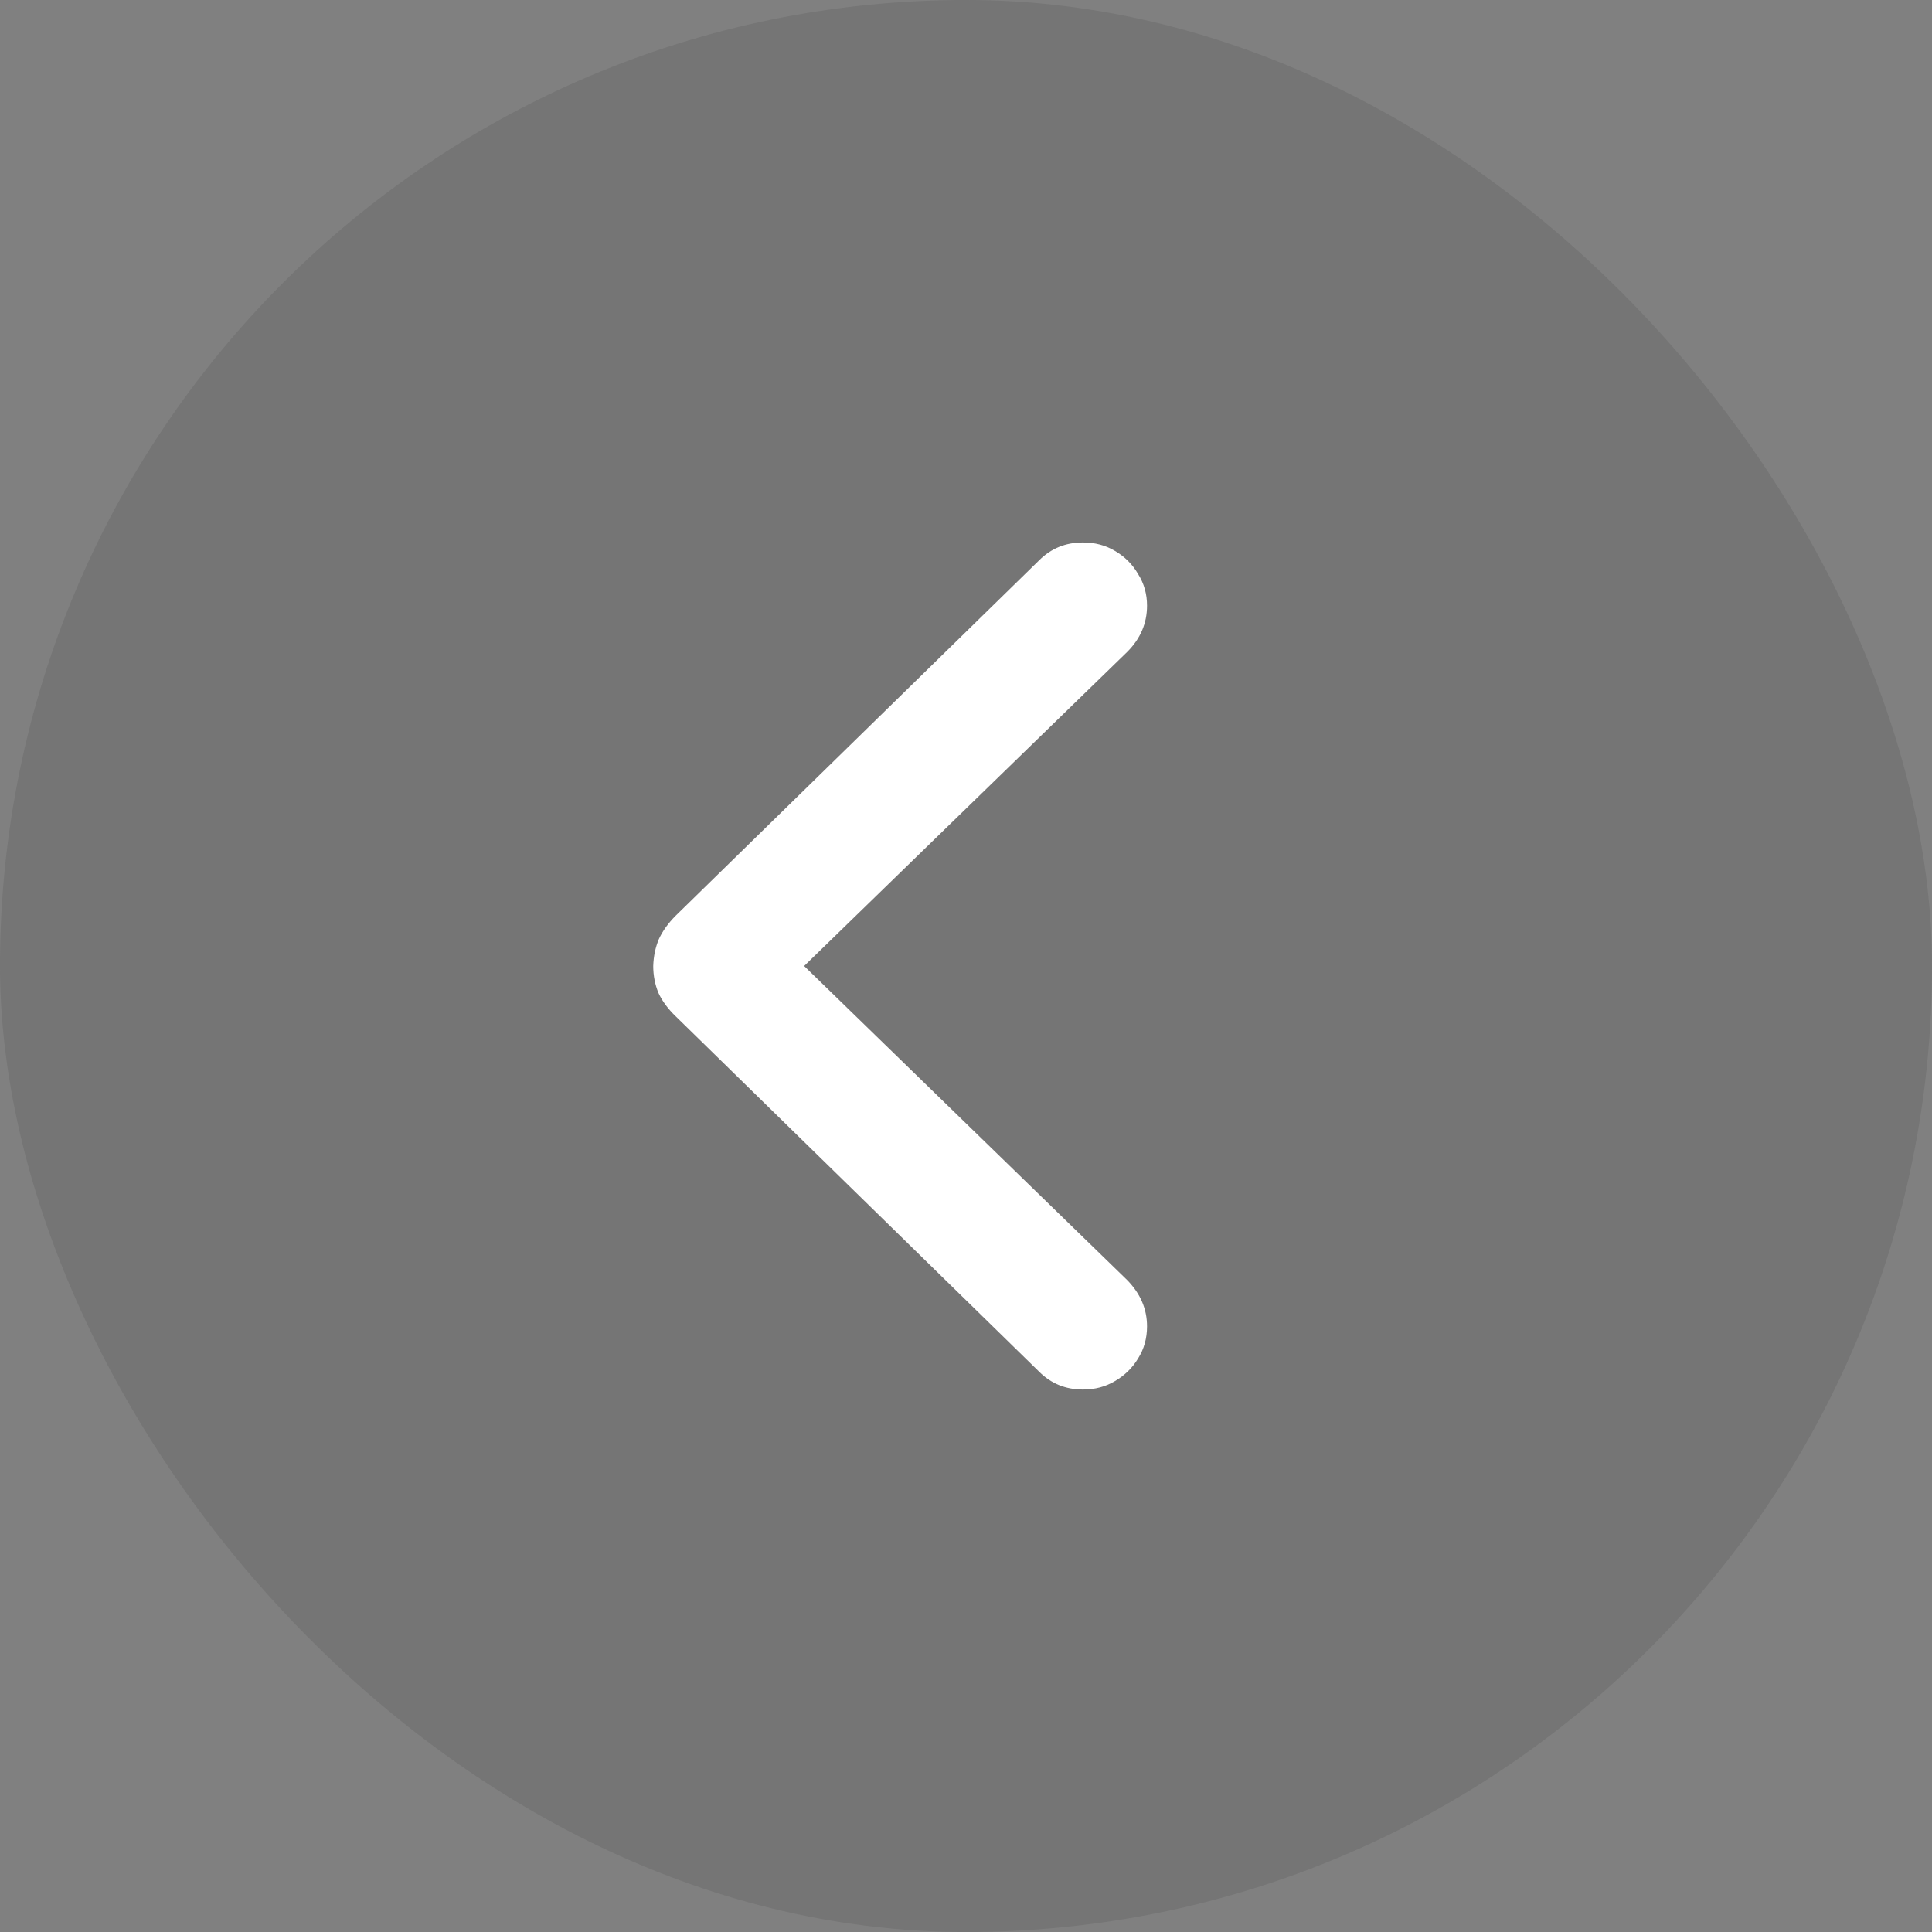
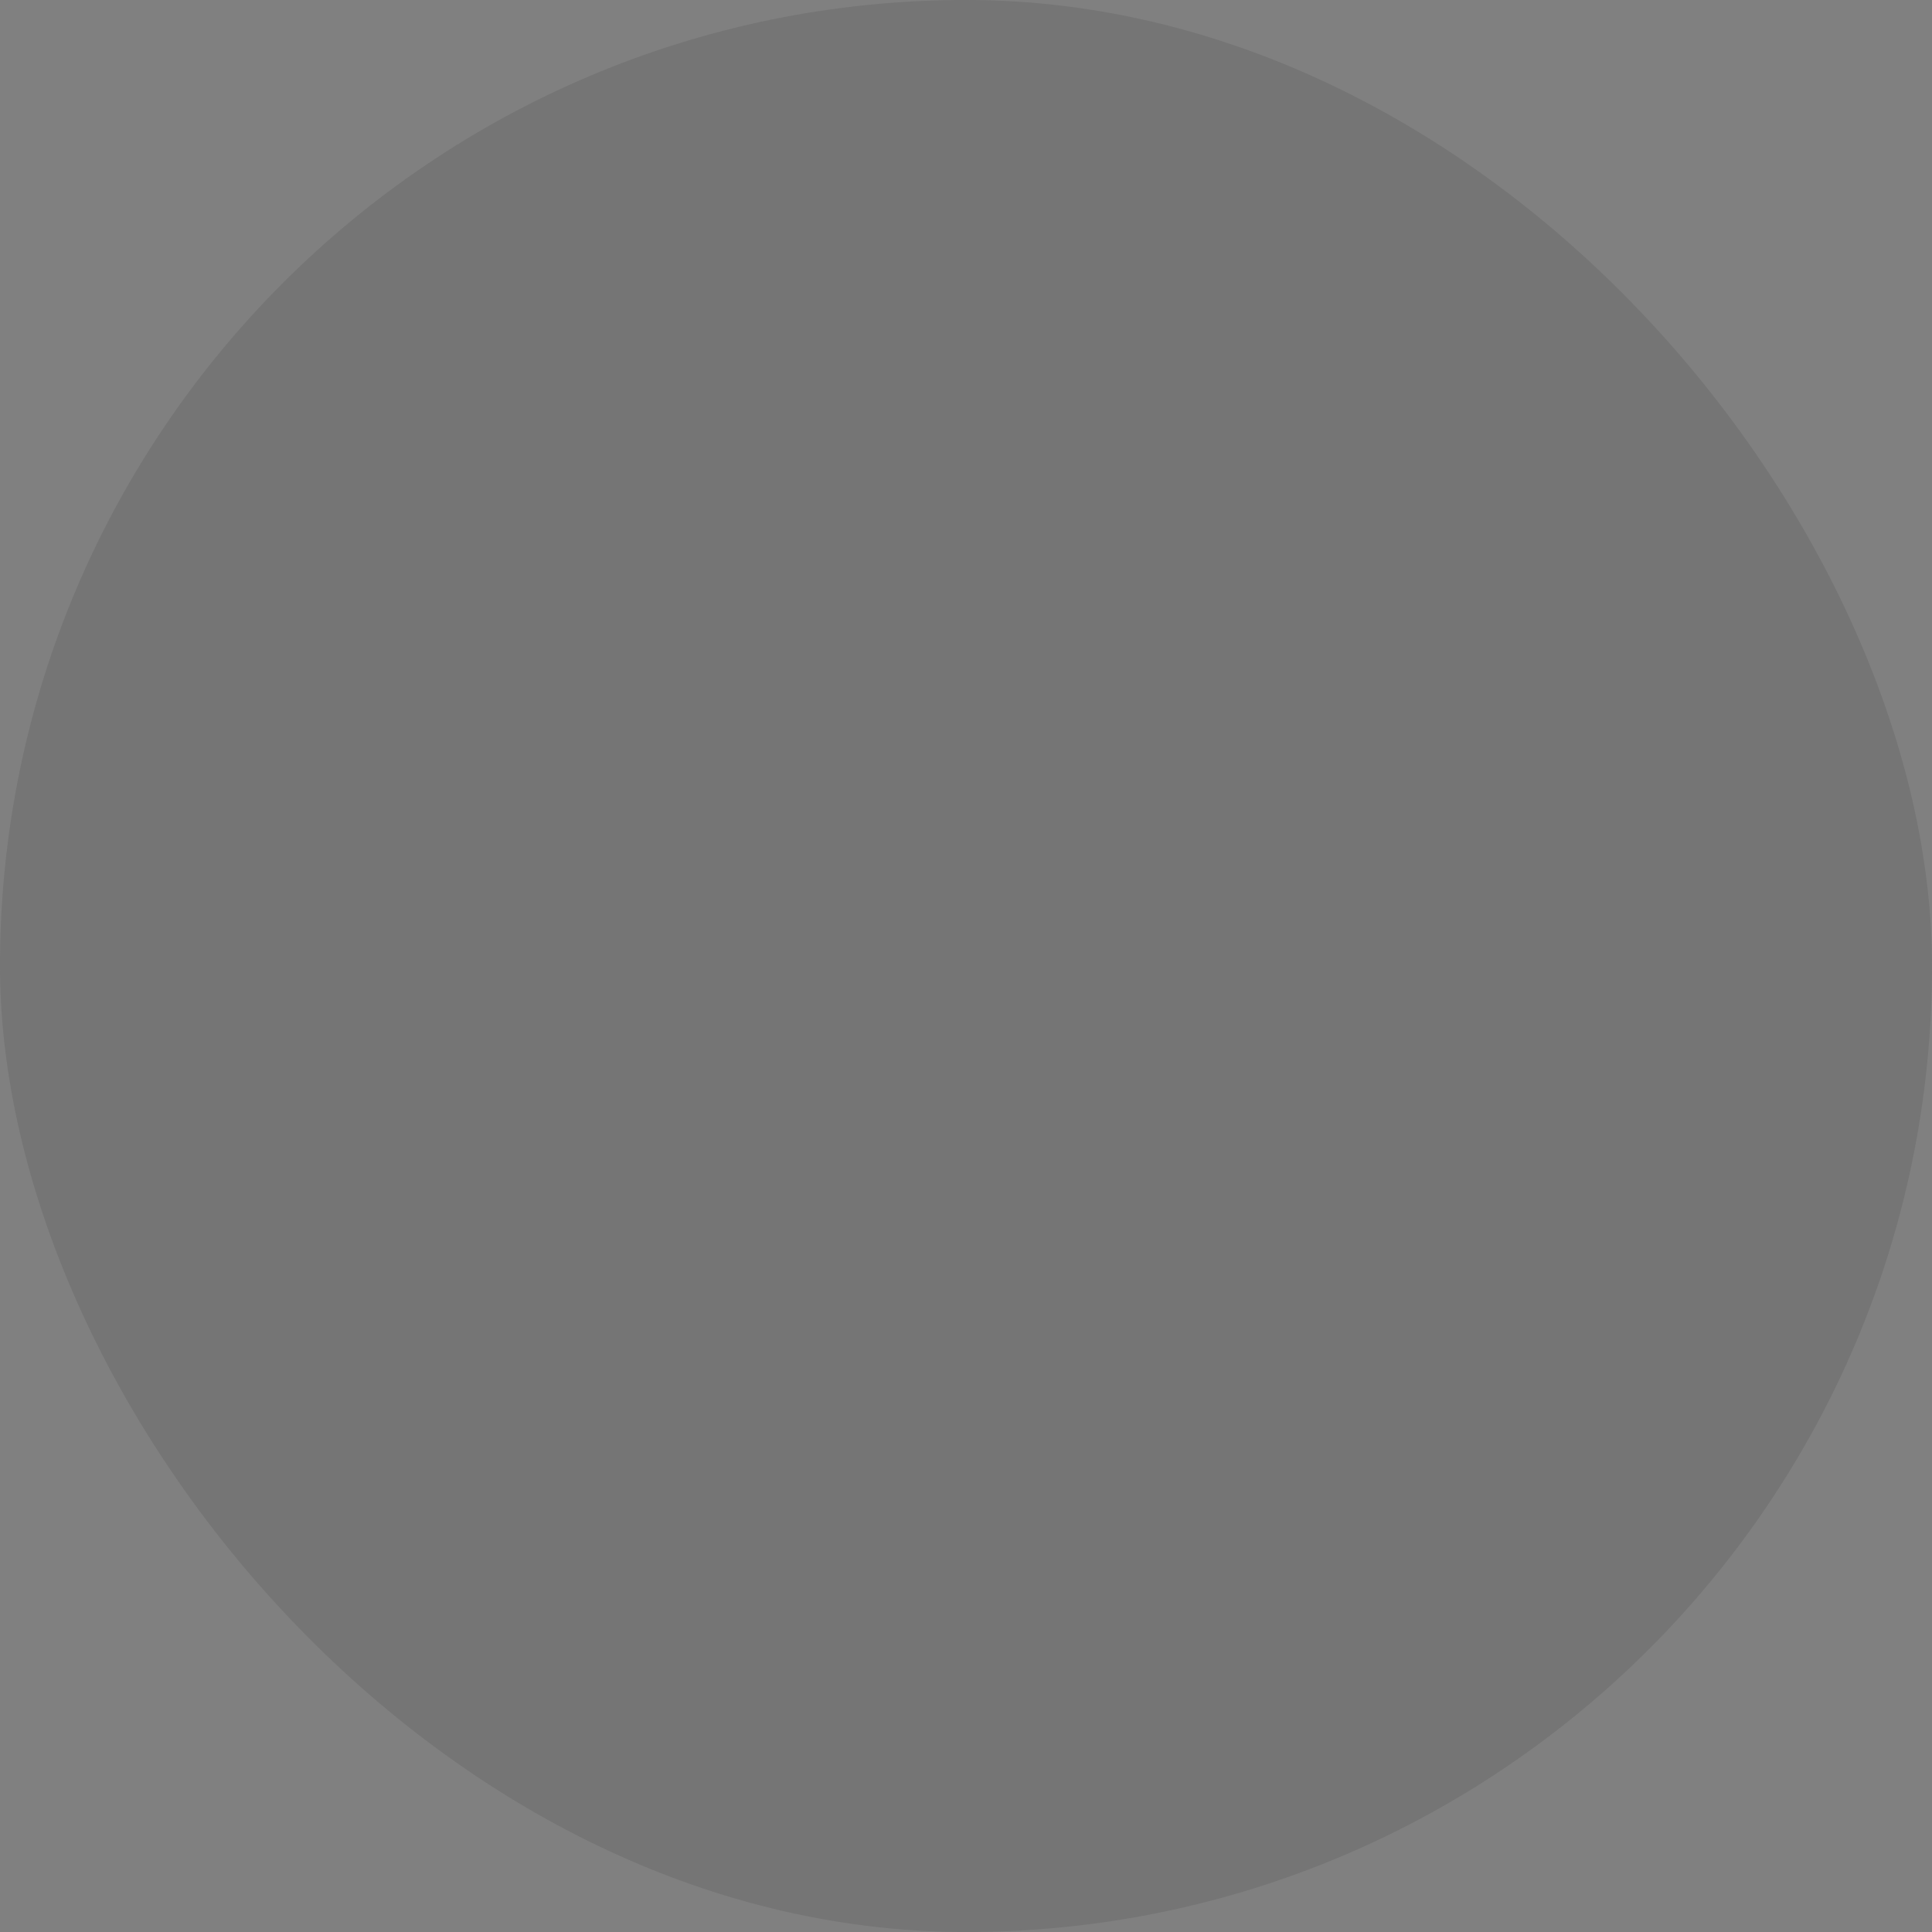
<svg xmlns="http://www.w3.org/2000/svg" width="44" height="44" viewBox="0 0 44 44" fill="none">
  <rect x="0" y="0" width="44" height="44" fill="#808080" stroke="none" />
  <rect width="44" height="44" rx="22" fill="#464646" fill-opacity="0.18" />
-   <path d="M14.877 22C14.884 21.778 14.927 21.574 15.005 21.388C15.091 21.201 15.22 21.023 15.392 20.851L23.664 12.762C23.936 12.49 24.269 12.354 24.663 12.354C24.935 12.354 25.178 12.418 25.393 12.547C25.615 12.676 25.791 12.851 25.919 13.073C26.055 13.288 26.123 13.528 26.123 13.793C26.123 14.194 25.973 14.545 25.672 14.846L18.314 22L25.672 29.154C25.973 29.462 26.123 29.813 26.123 30.207C26.123 30.479 26.055 30.723 25.919 30.938C25.791 31.152 25.615 31.324 25.393 31.453C25.178 31.582 24.935 31.646 24.663 31.646C24.269 31.646 23.936 31.51 23.664 31.238L15.392 23.149C15.213 22.977 15.081 22.799 14.995 22.612C14.916 22.419 14.877 22.215 14.877 22Z" fill="white" />
</svg>